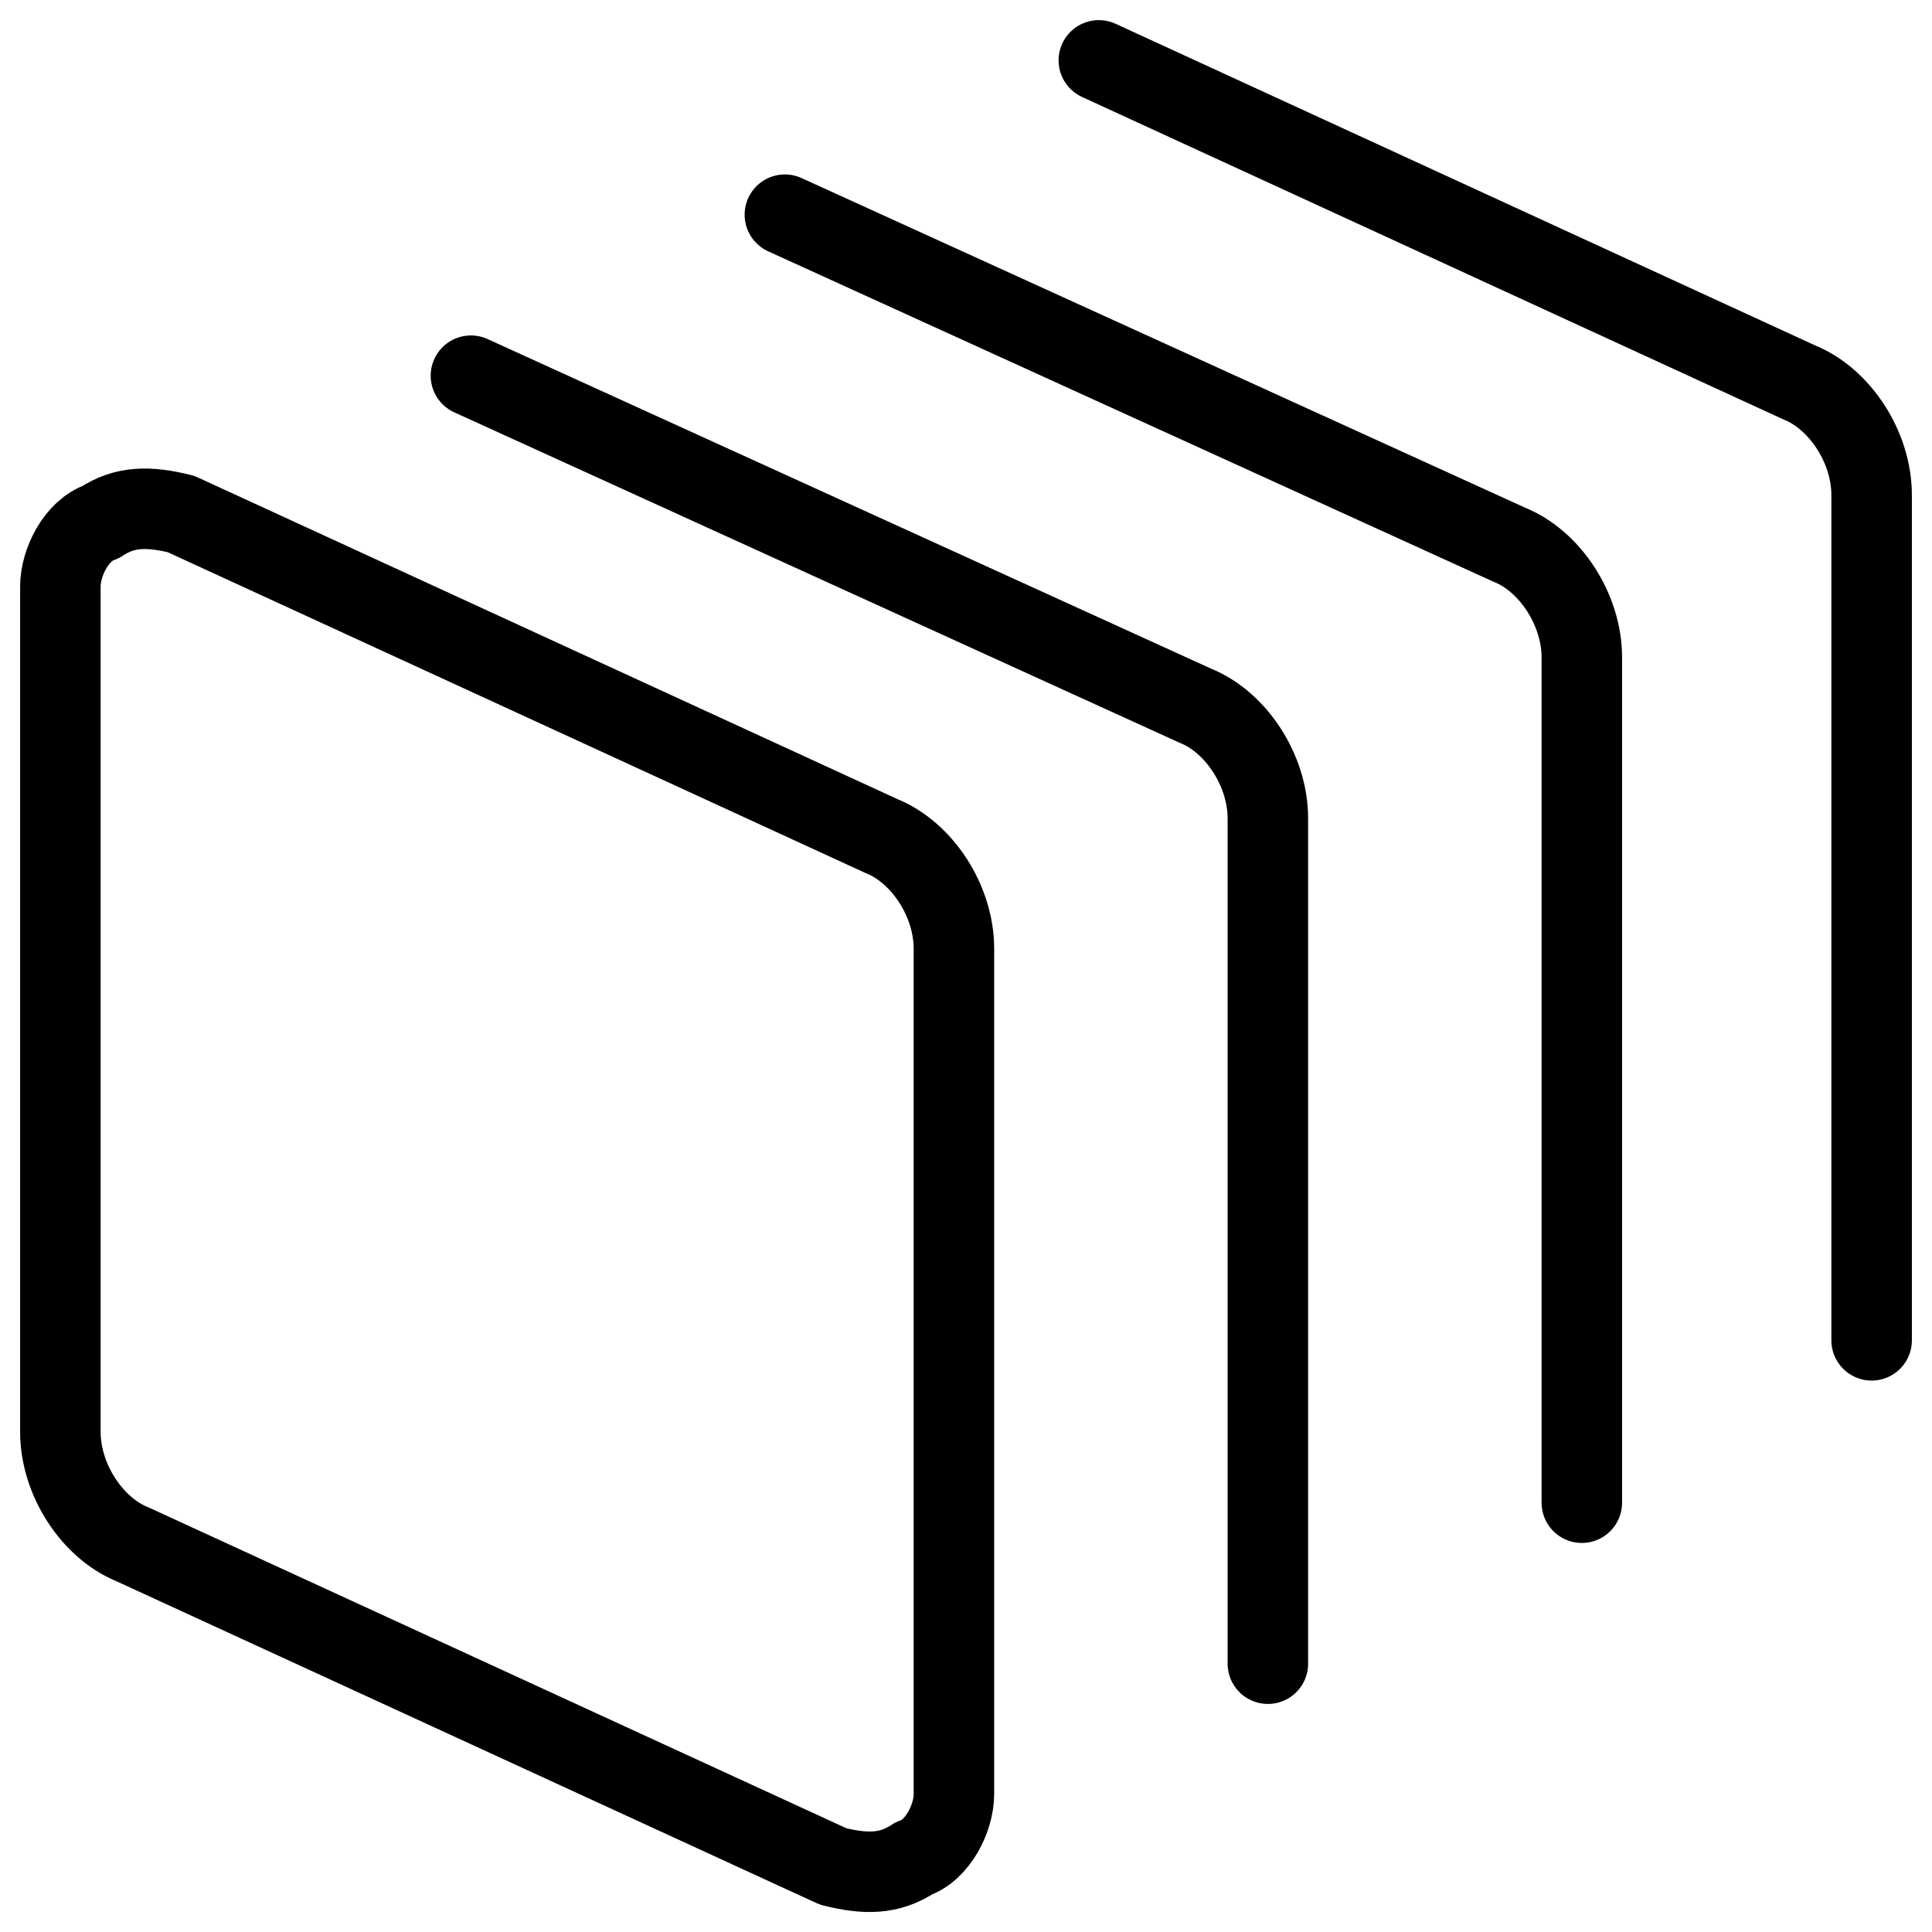
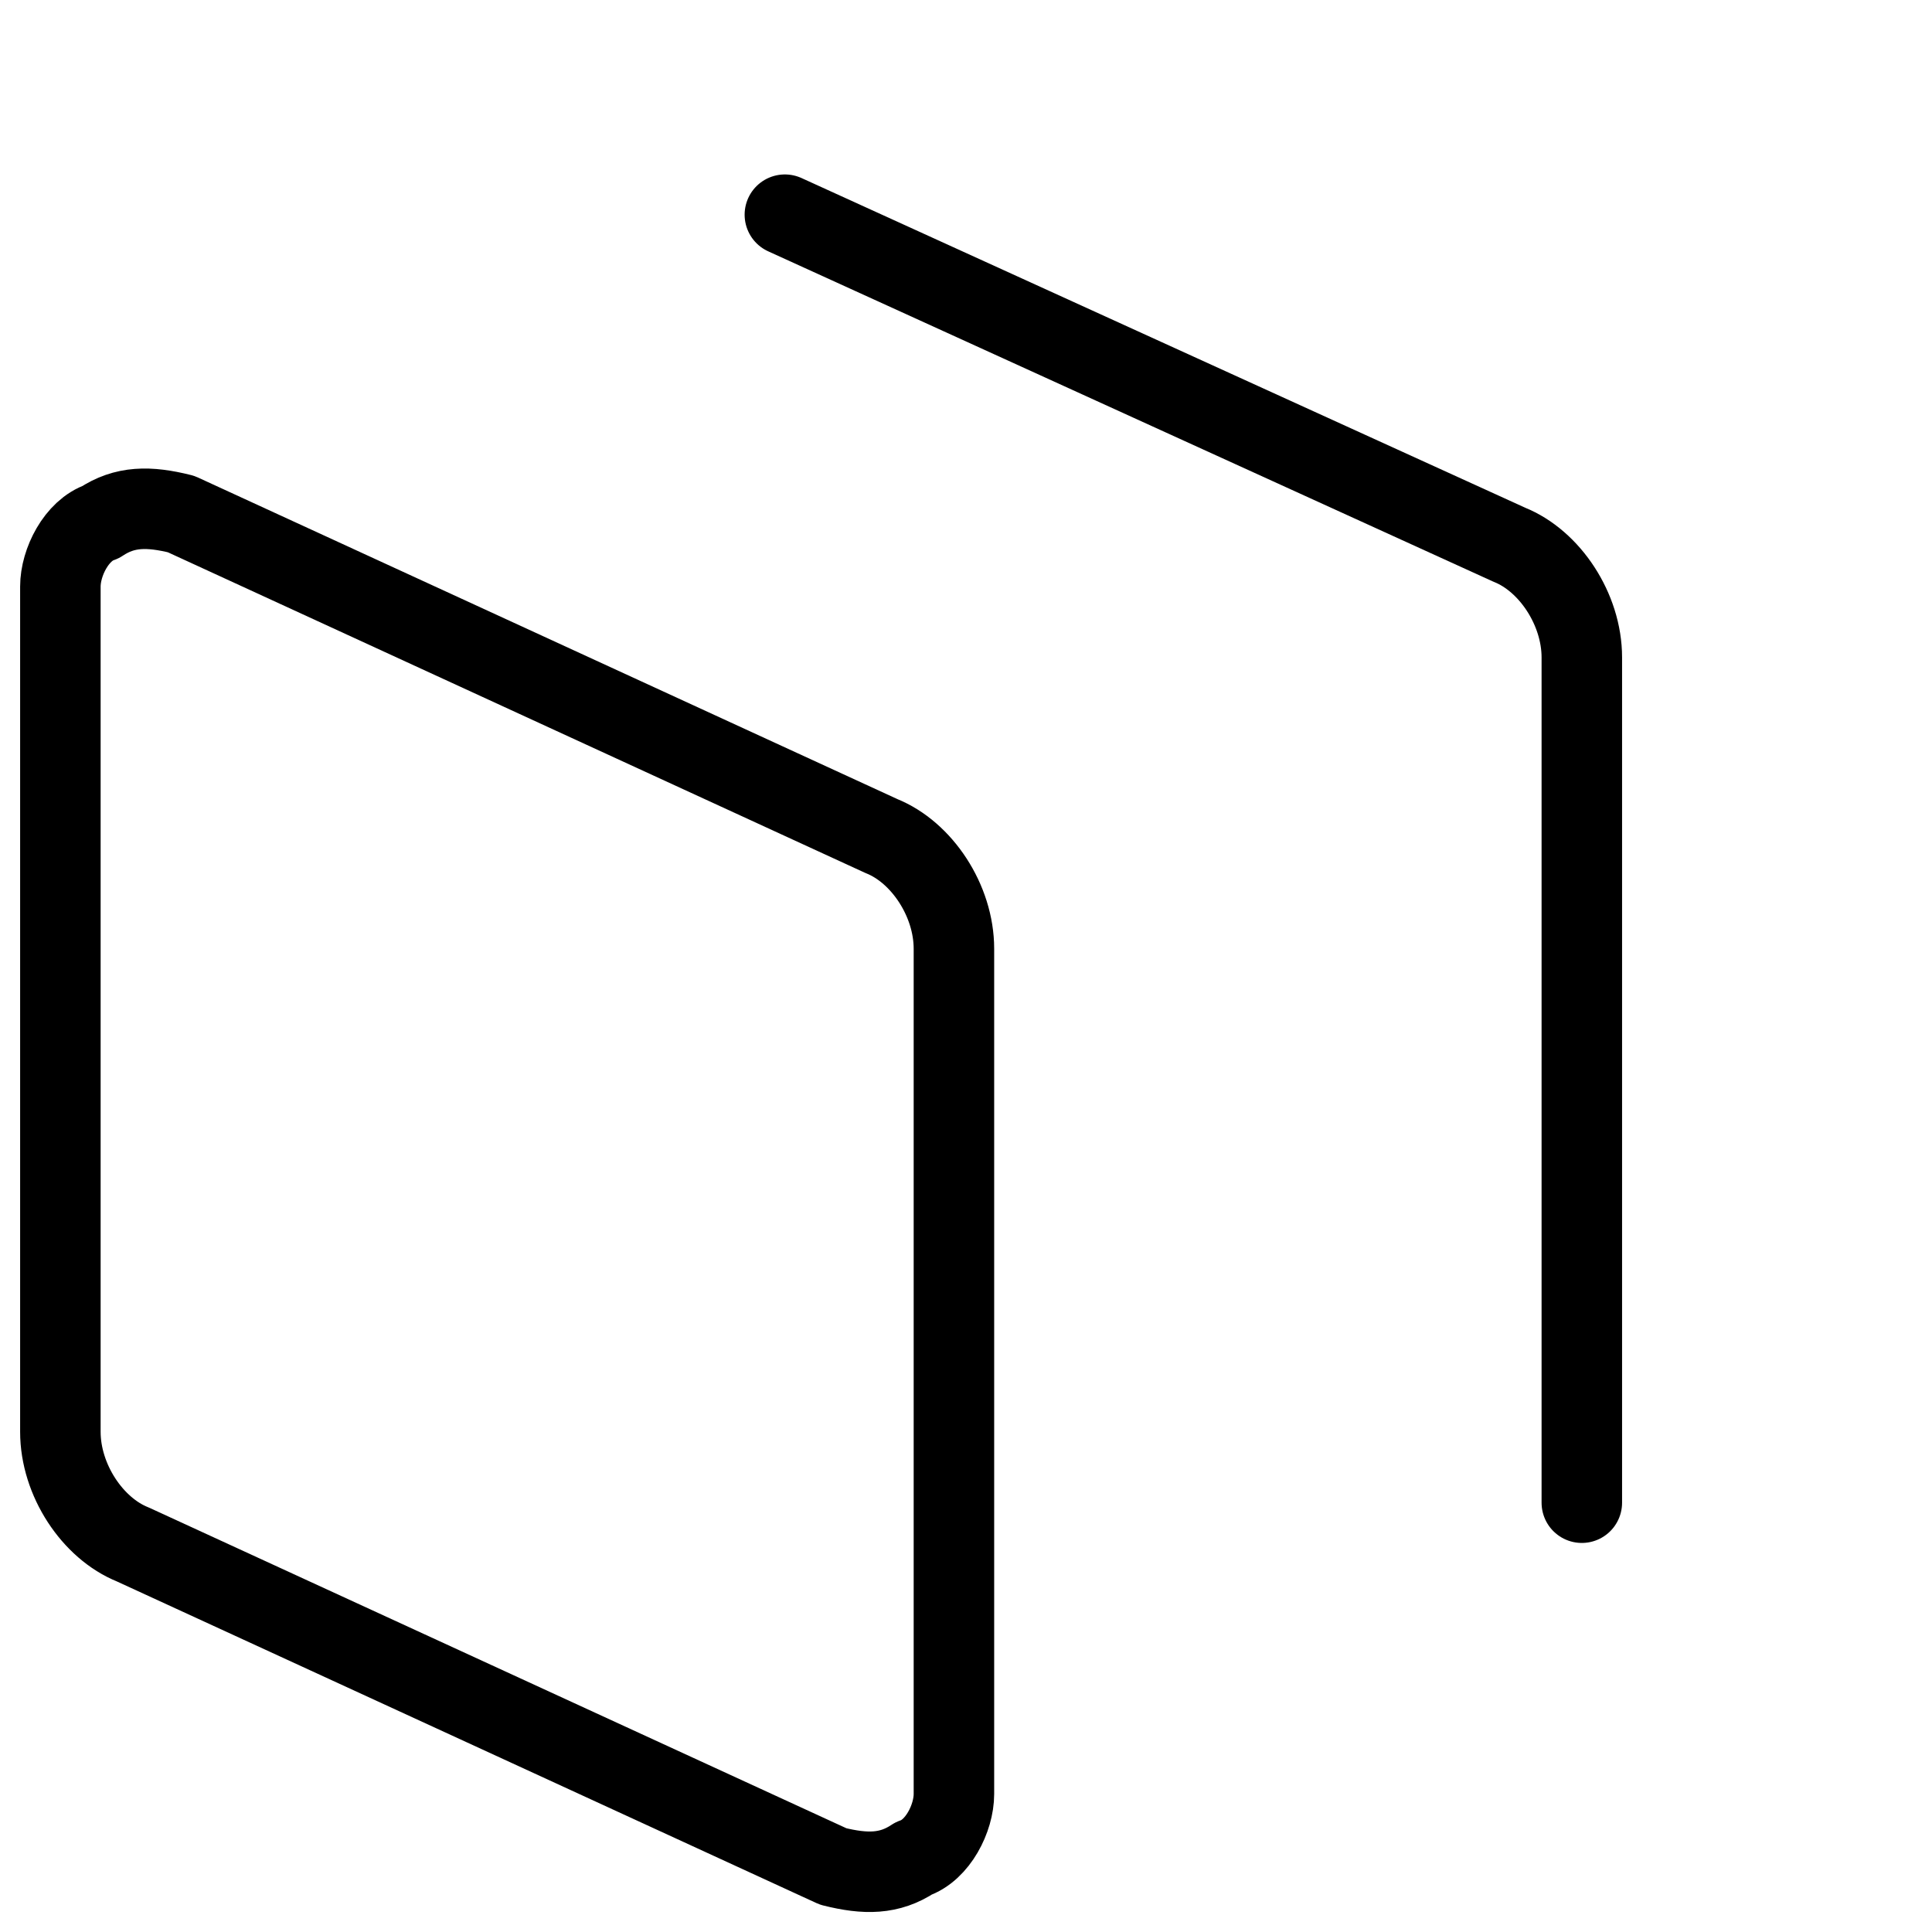
<svg xmlns="http://www.w3.org/2000/svg" fill="none" viewBox="0 0 24 24">
  <path stroke="#000000" stroke-linecap="round" stroke-linejoin="round" stroke-miterlimit="10" d="M11.85 22.286c0 0.3 -0.2 0.7 -0.5 0.8 -0.3 0.2 -0.6 0.2 -1 0.1l-8.7 -4c-0.5 -0.2 -0.9 -0.8 -0.9 -1.4V7.286c0 -0.3 0.2 -0.7 0.5 -0.8 0.3 -0.2 0.6 -0.2 1 -0.1l8.7 4c0.5 0.2 0.9 0.8 0.9 1.4v10.5Z" stroke-width="1" />
-   <path stroke="#000000" stroke-linecap="round" stroke-linejoin="round" stroke-miterlimit="10" d="m5.85 4.667 9 4.1c0.5 0.2 0.9 0.8 0.9 1.4v10.5" stroke-width="1" />
  <path stroke="#000000" stroke-linecap="round" stroke-linejoin="round" stroke-miterlimit="10" d="m9.75 2.667 9 4.1c0.5 0.2 0.9 0.8 0.9 1.4V18.667" stroke-width="1" />
-   <path stroke="#000000" stroke-linecap="round" stroke-linejoin="round" stroke-miterlimit="10" d="m13.65 0.75 8.7 4c0.5 0.2 0.9 0.8 0.9 1.4V16.65" stroke-width="1" />
</svg>